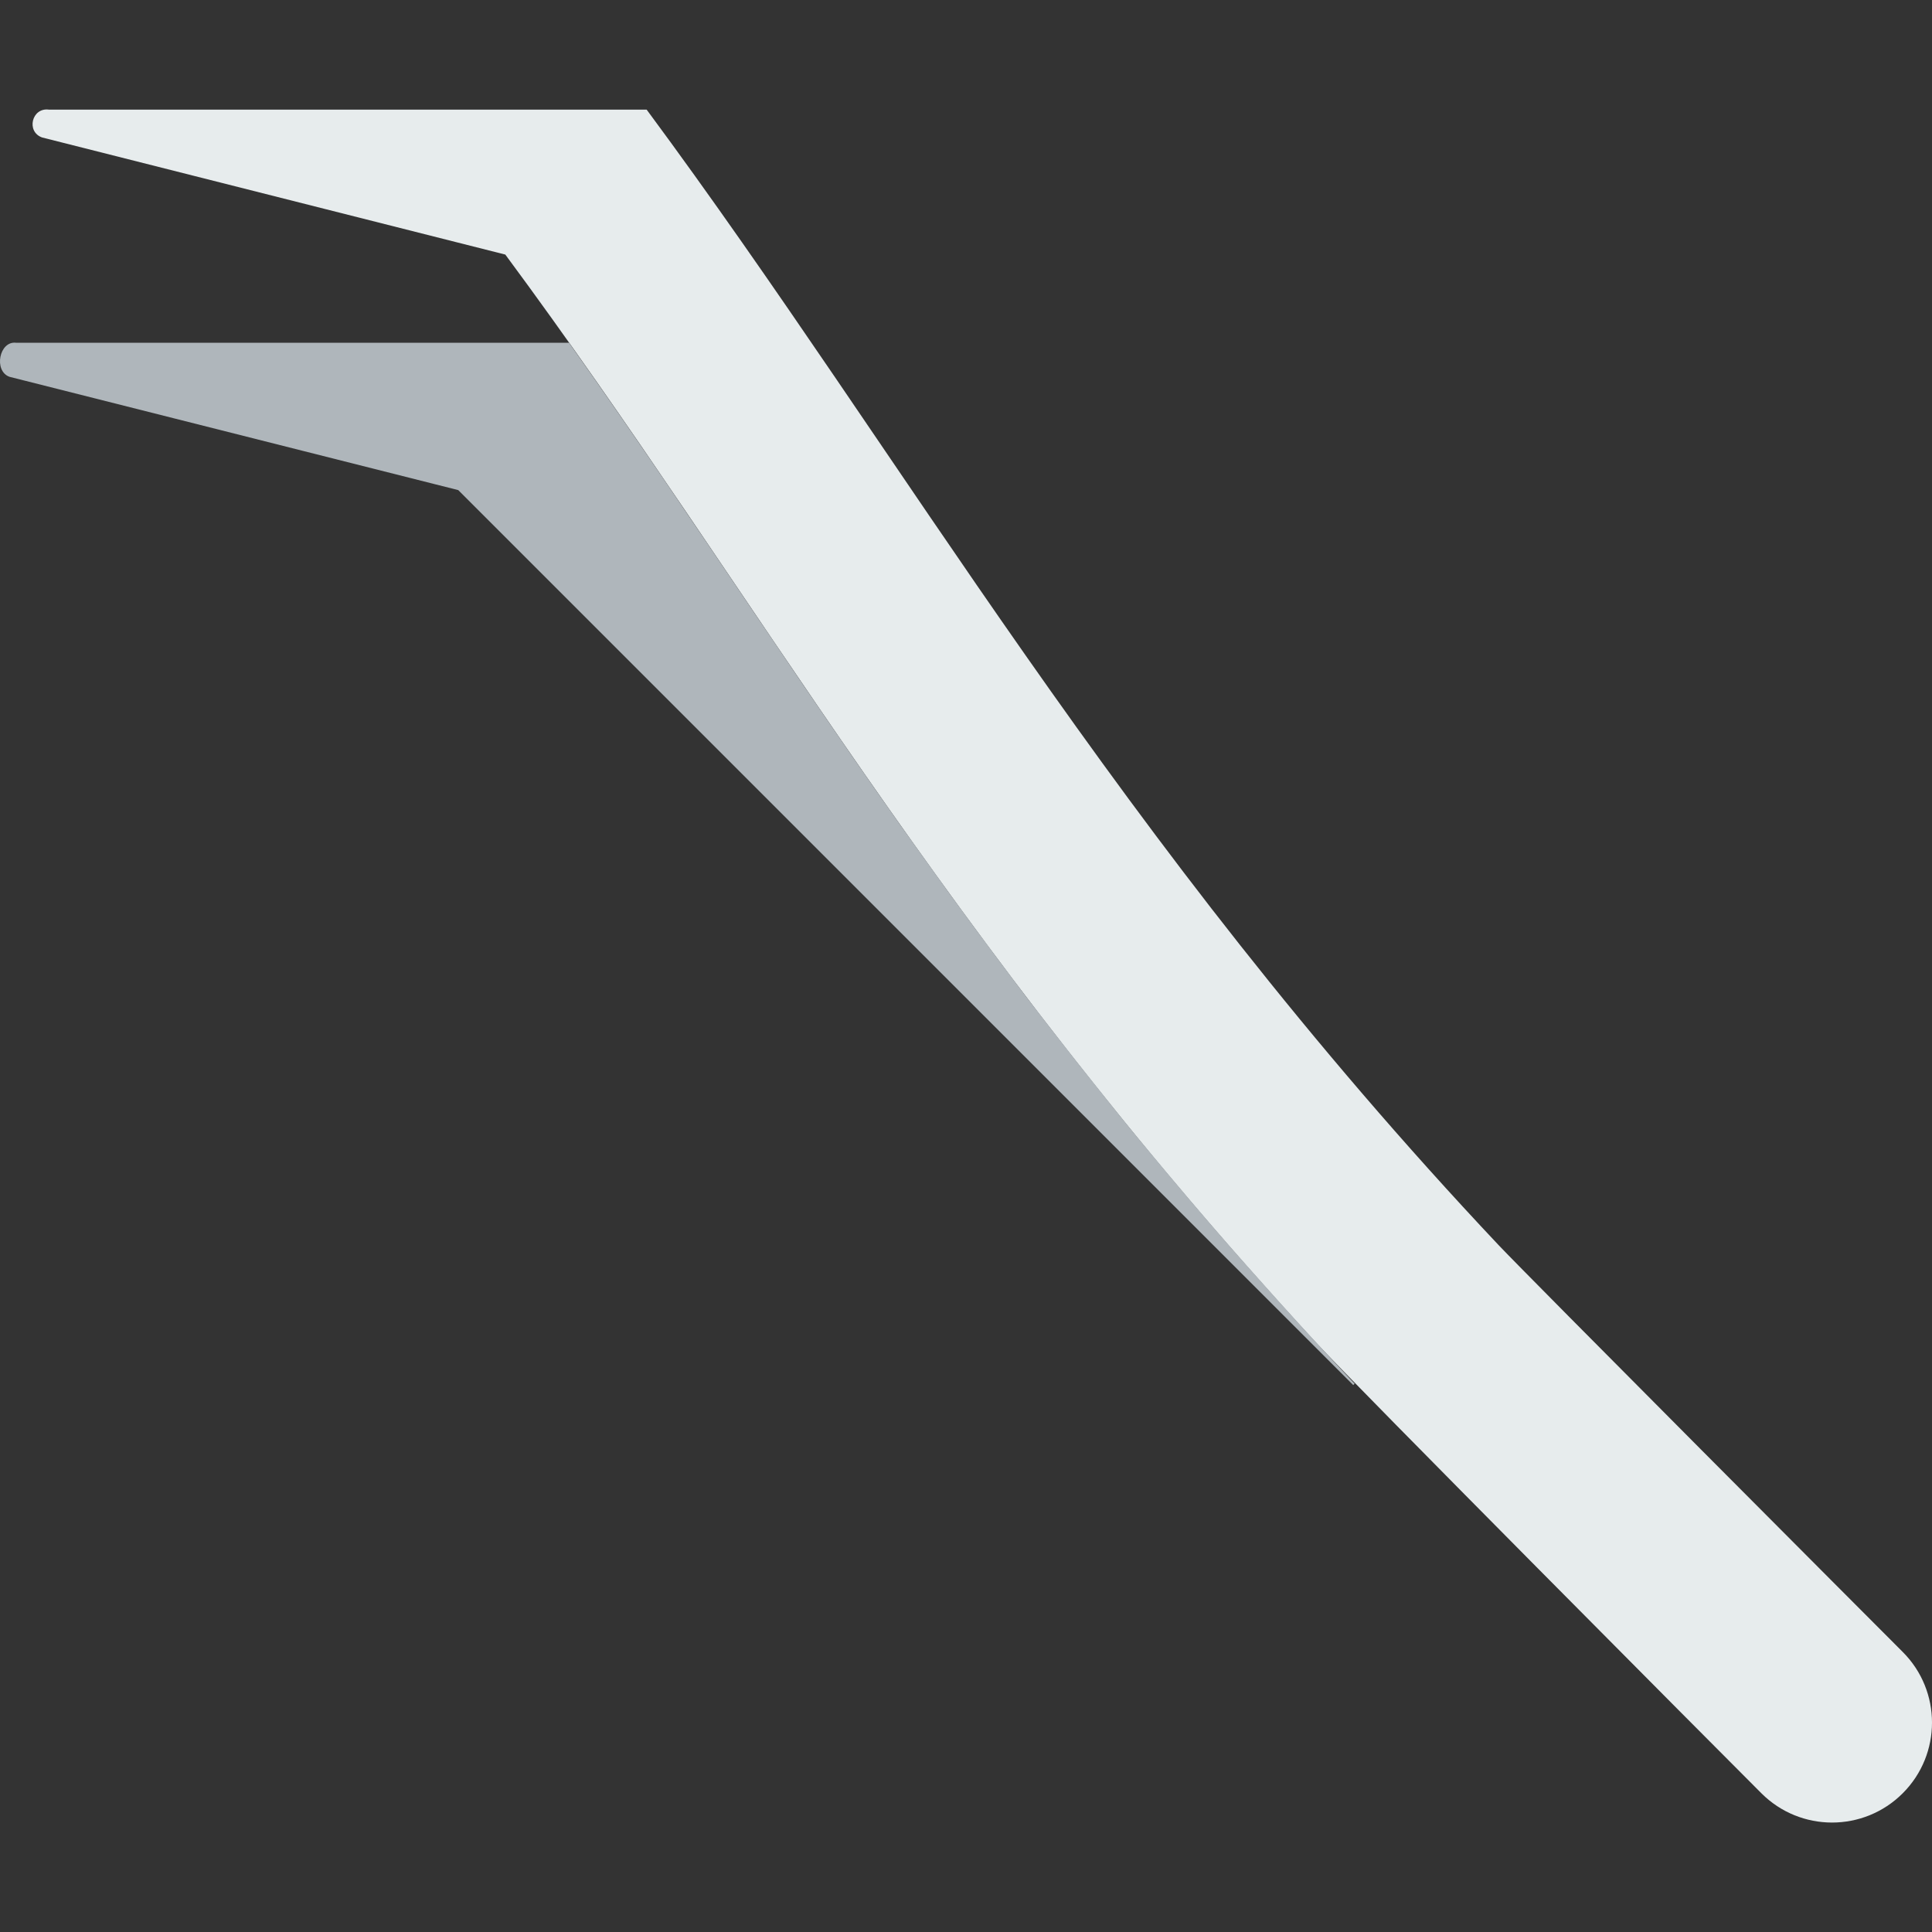
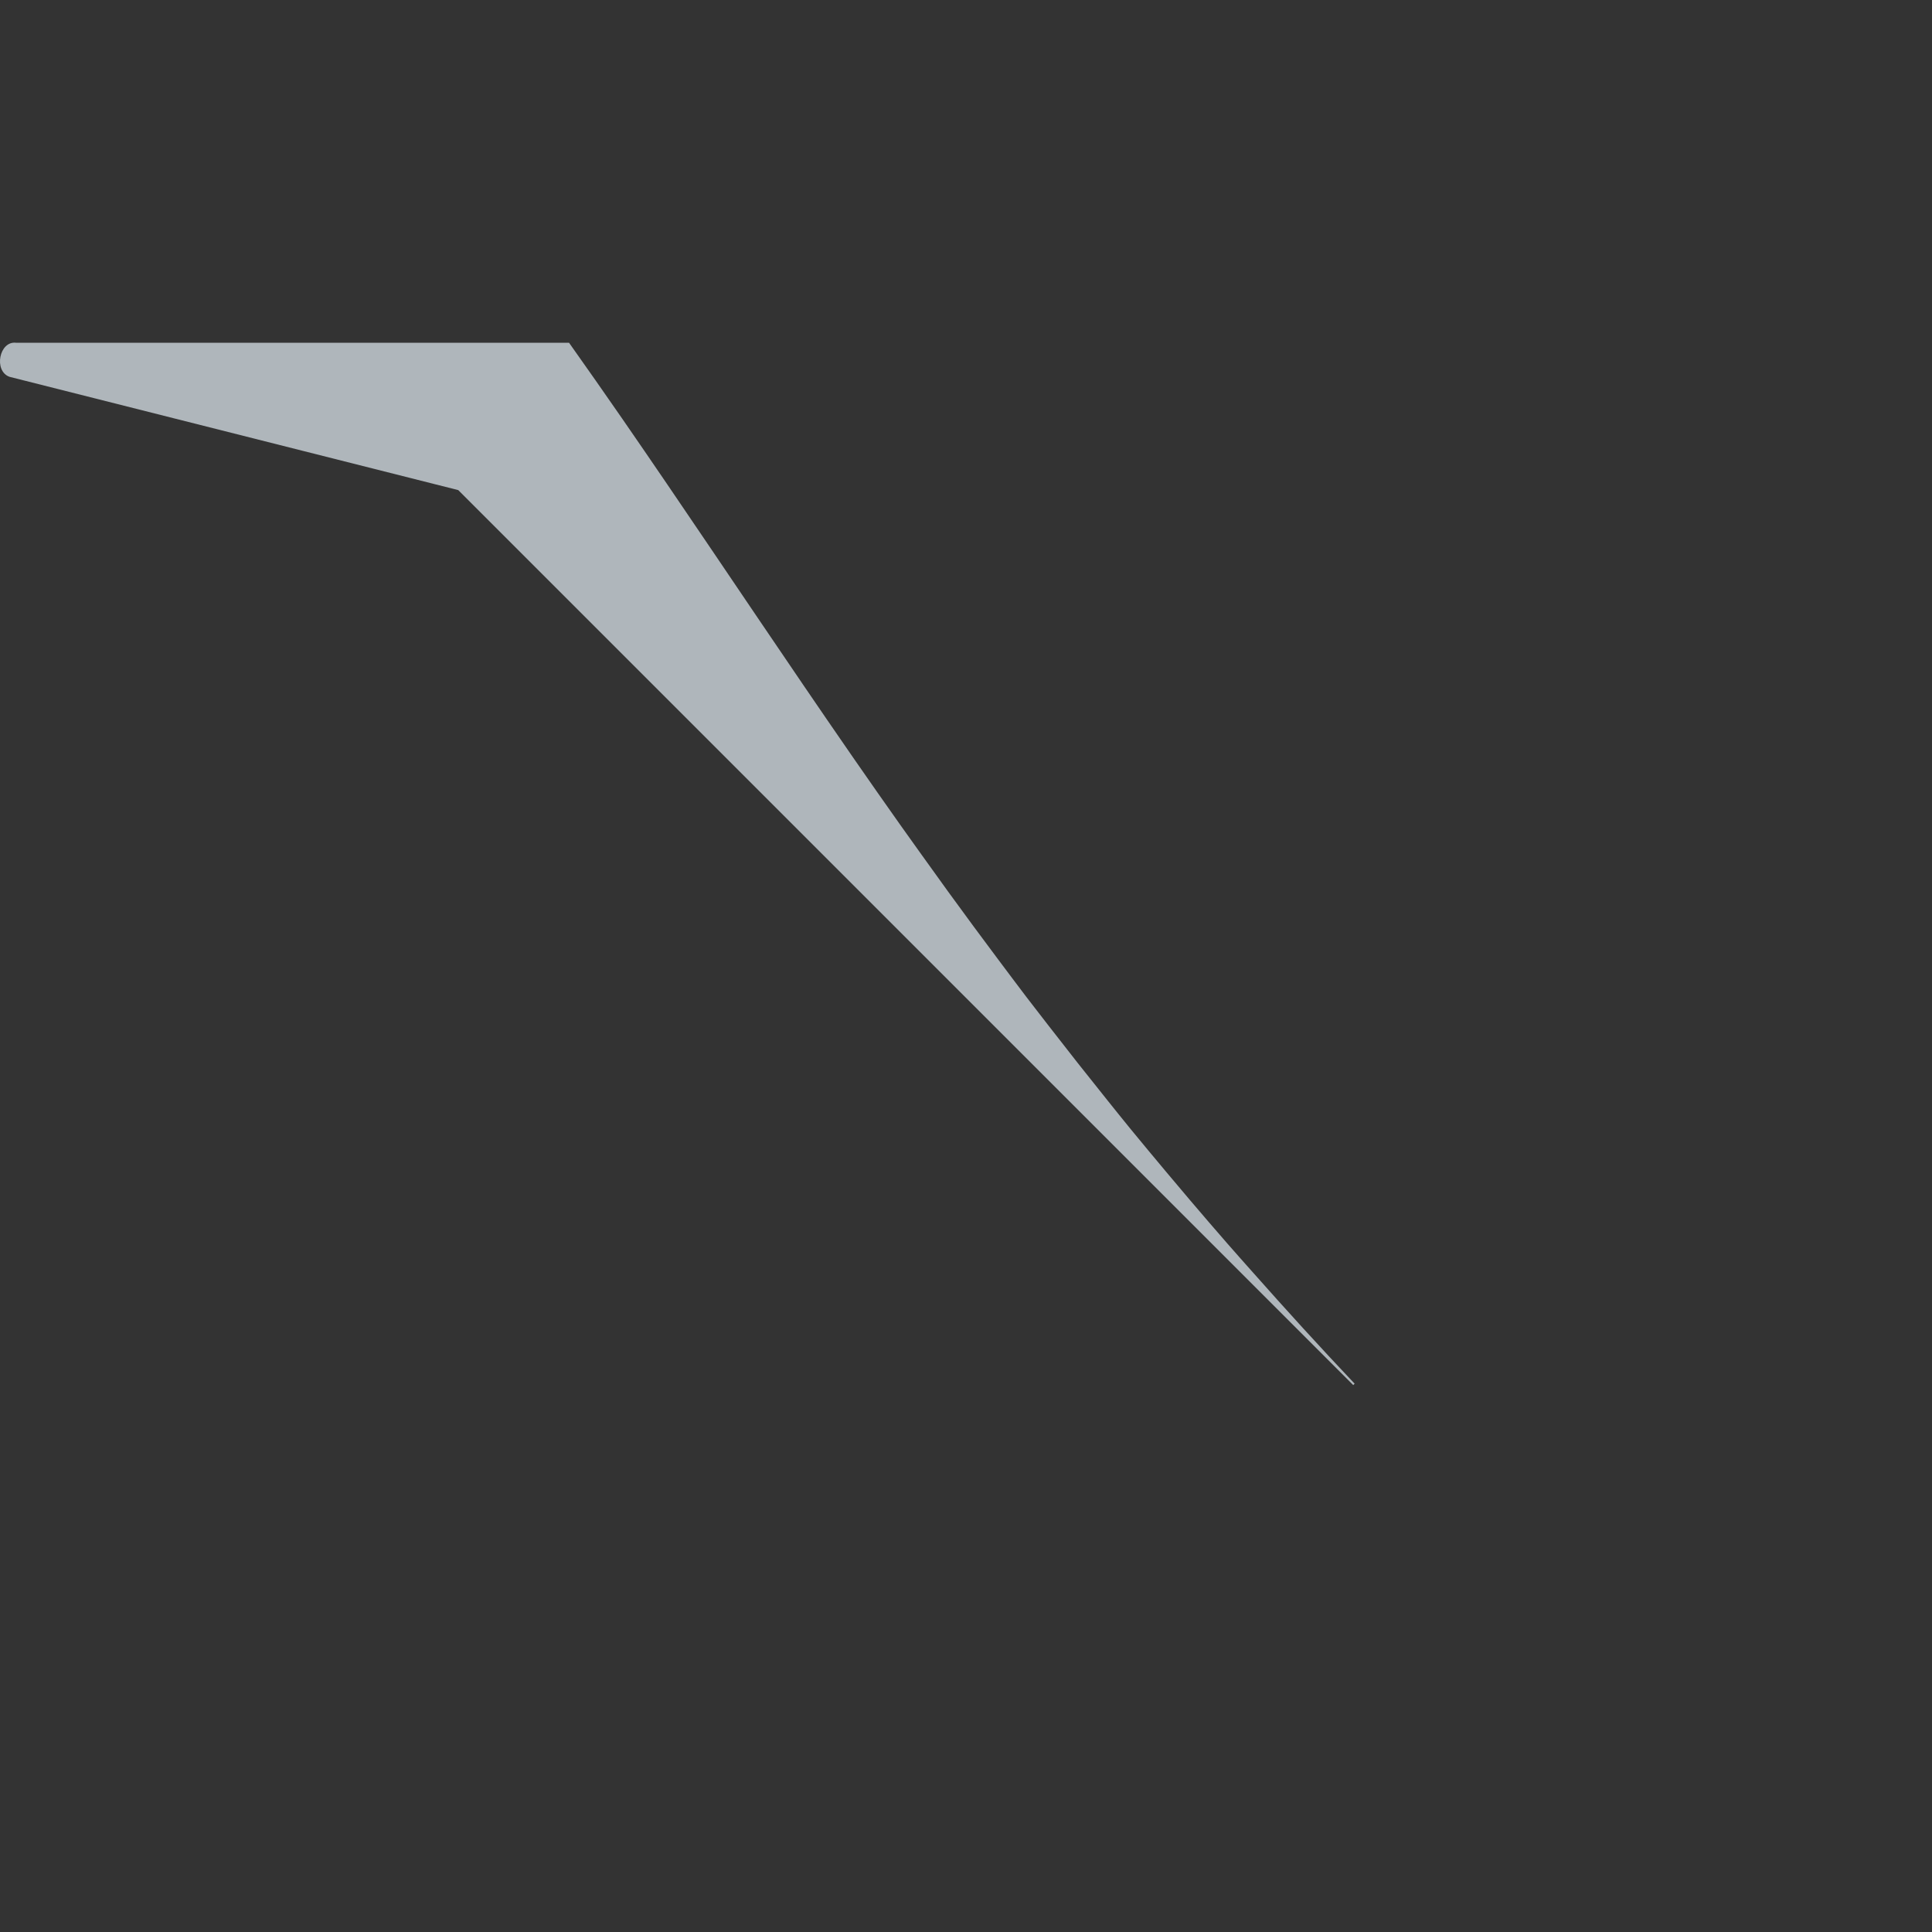
<svg xmlns="http://www.w3.org/2000/svg" height="800px" width="800px" version="1.1" id="Capa_1" viewBox="0 0 58.004 58.004" xml:space="preserve">
  <rect x="0" y="0" width="58.004" height="58.004" fill="#333333" stroke="none" />
  <g>
-     <path style="fill:#E7ECED;" d="M1.466,3.291C0.955,3.223,0.778,3.952,1.263,4.127l13.908,3.516   c7.524,10.162,13.102,20.502,24.321,32.647c1.248,1.351,11.992,12.151,13.39,13.549l0,0c1.172,1.172,3.071,1.172,4.243,0   s1.172-3.071,0-4.243l0,0c-0.936-0.936-11.267-11.295-12.14-12.222C33.491,25.175,27.185,13.786,19.414,3.291H1.466z" />
    <path style="fill:#AFB6BB;" d="M37.633,38.221c-0.26-0.293-0.522-0.586-0.776-0.877c-0.38-0.436-0.752-0.869-1.119-1.3   c-0.249-0.293-0.494-0.584-0.738-0.875c-0.356-0.426-0.711-0.851-1.056-1.272c-0.231-0.282-0.453-0.561-0.679-0.842   c-0.611-0.76-1.205-1.513-1.783-2.26c-0.221-0.287-0.447-0.575-0.664-0.859c-0.291-0.383-0.574-0.762-0.858-1.141   c-0.245-0.327-0.489-0.654-0.729-0.98c-0.259-0.352-0.516-0.703-0.77-1.052c-0.274-0.378-0.544-0.754-0.812-1.129   c-0.207-0.289-0.415-0.579-0.619-0.867c-0.468-0.661-0.929-1.319-1.382-1.973c-0.028-0.04-0.055-0.08-0.083-0.12   c-0.489-0.706-0.969-1.407-1.445-2.105c-0.008-0.012-0.017-0.025-0.025-0.037c-1.843-2.703-3.61-5.352-5.42-7.971l0,0   c-0.525-0.758-1.054-1.515-1.59-2.27H0.488c-0.511-0.068-0.688,0.848-0.202,1.022l13.472,3.401l26.87,26.87l0.042-0.042   C39.606,40.419,38.603,39.315,37.633,38.221z" />
  </g>
</svg>